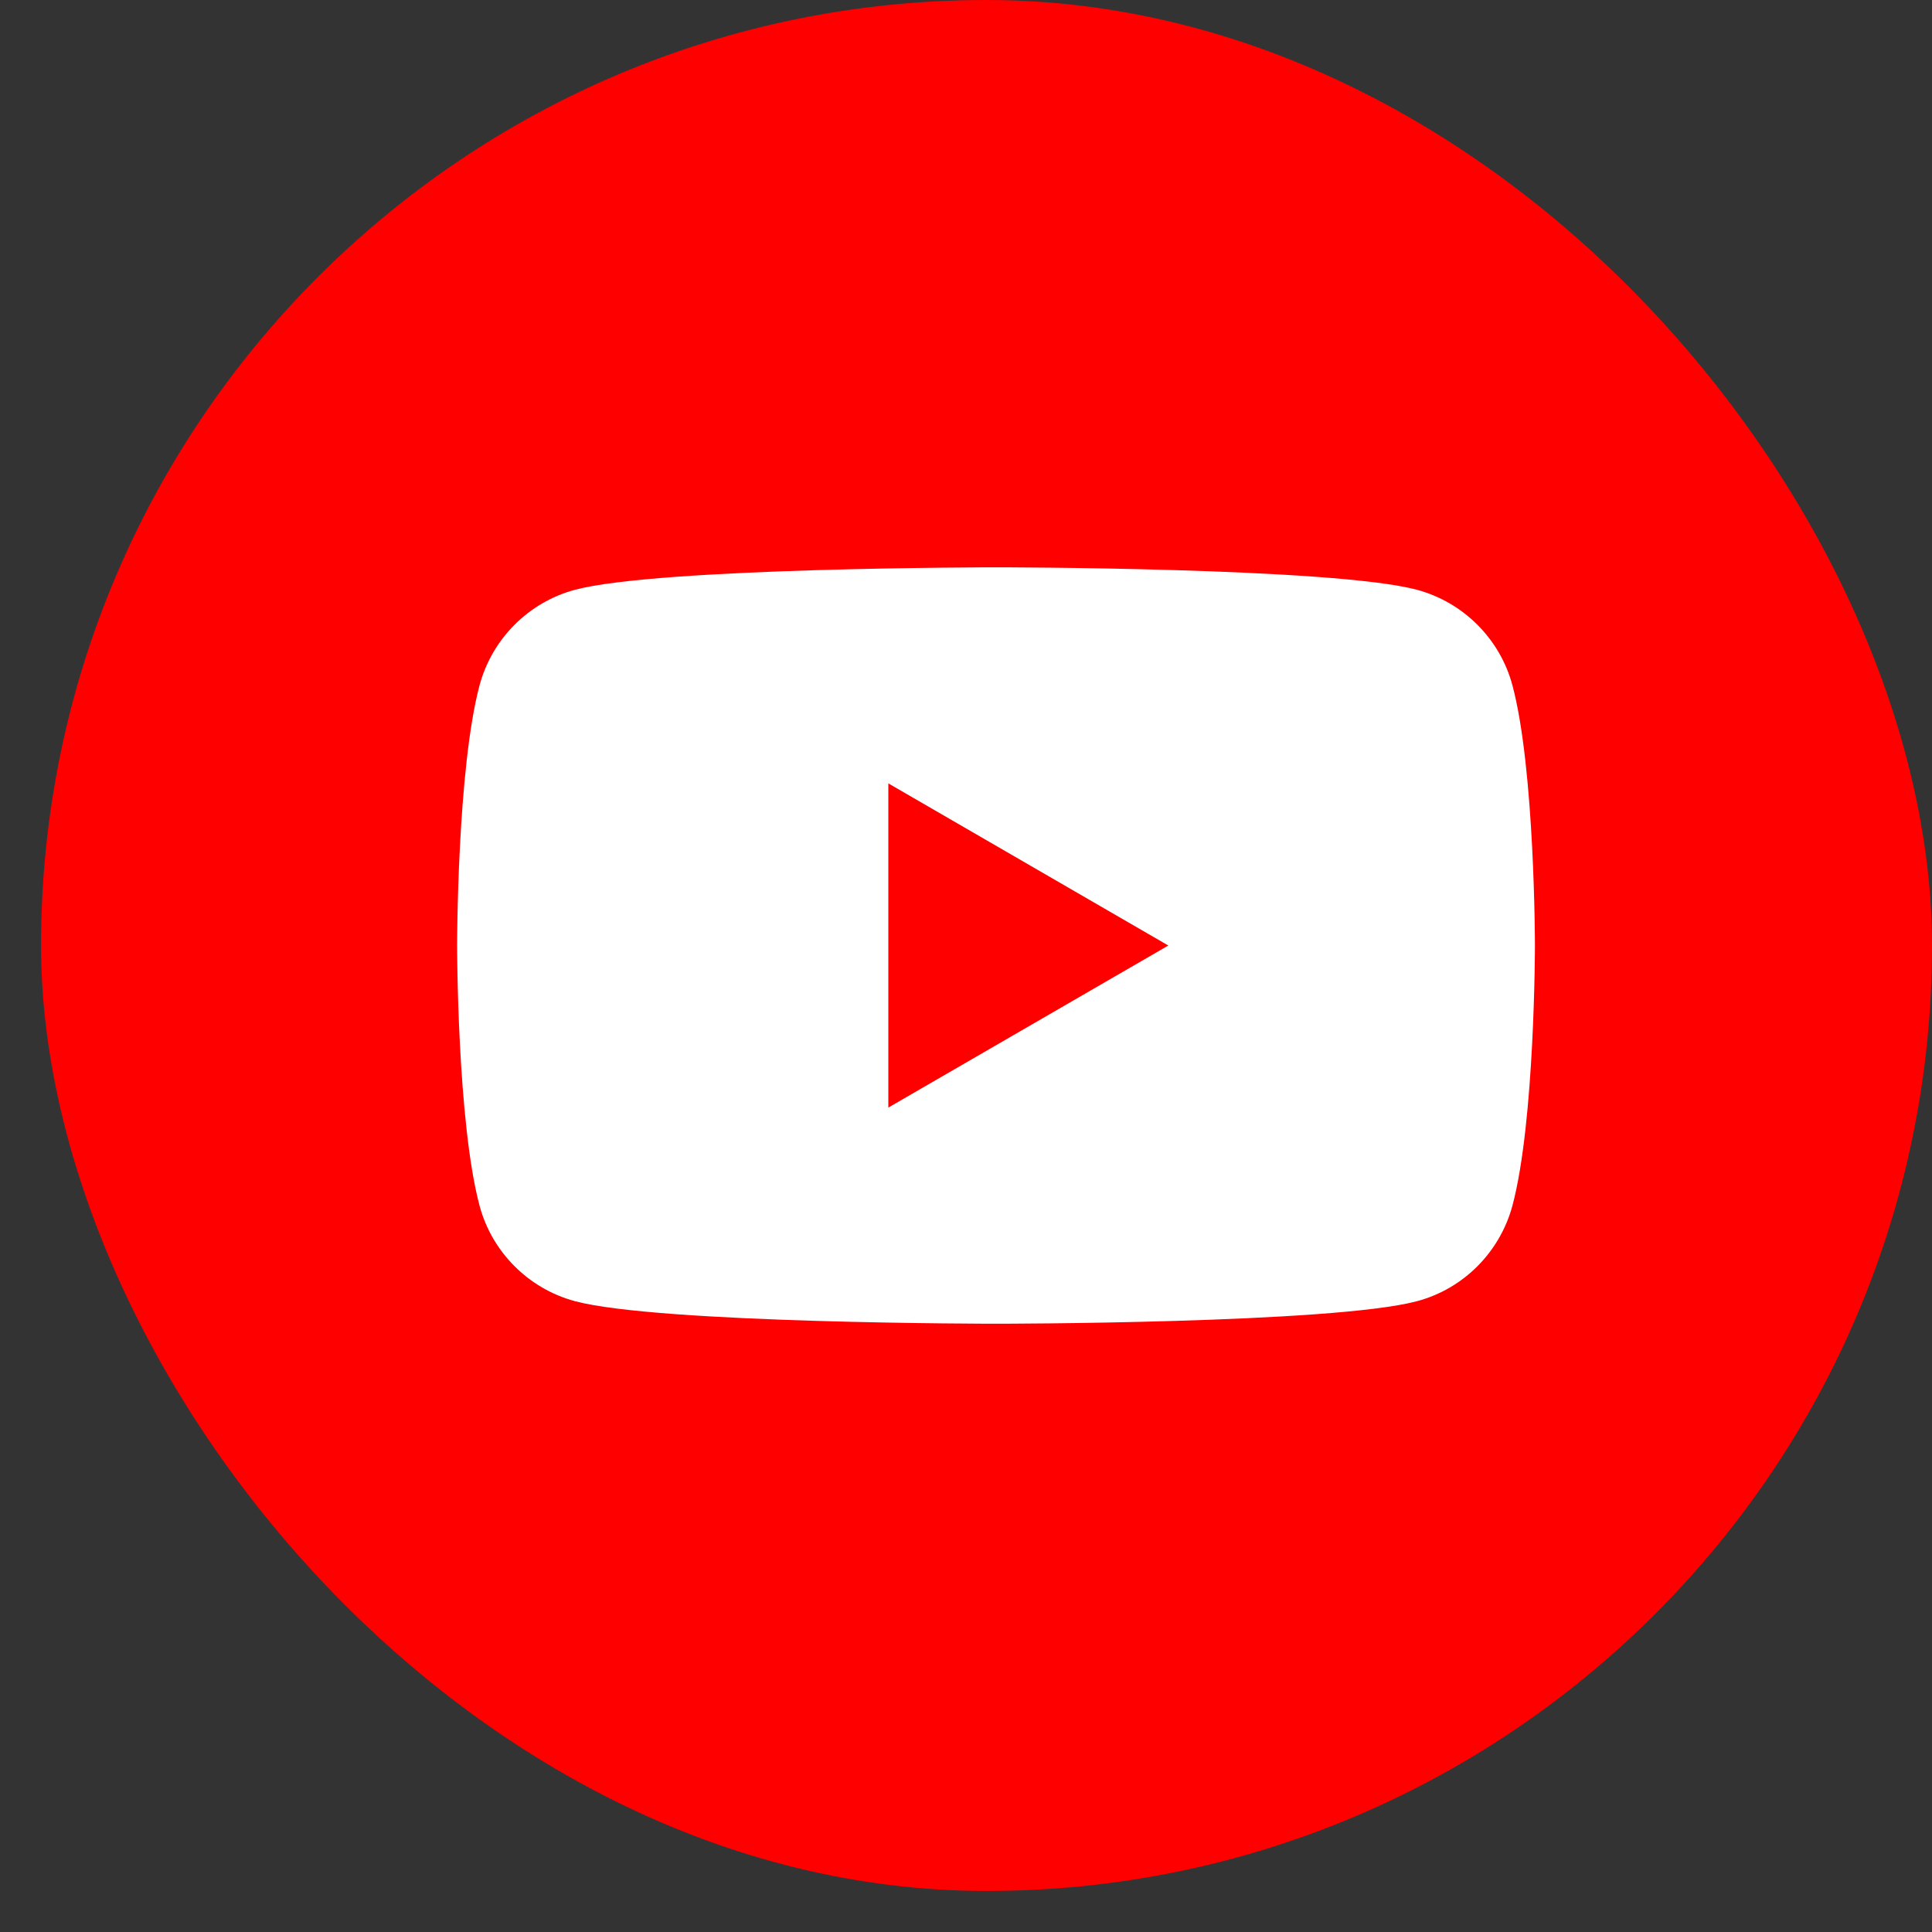
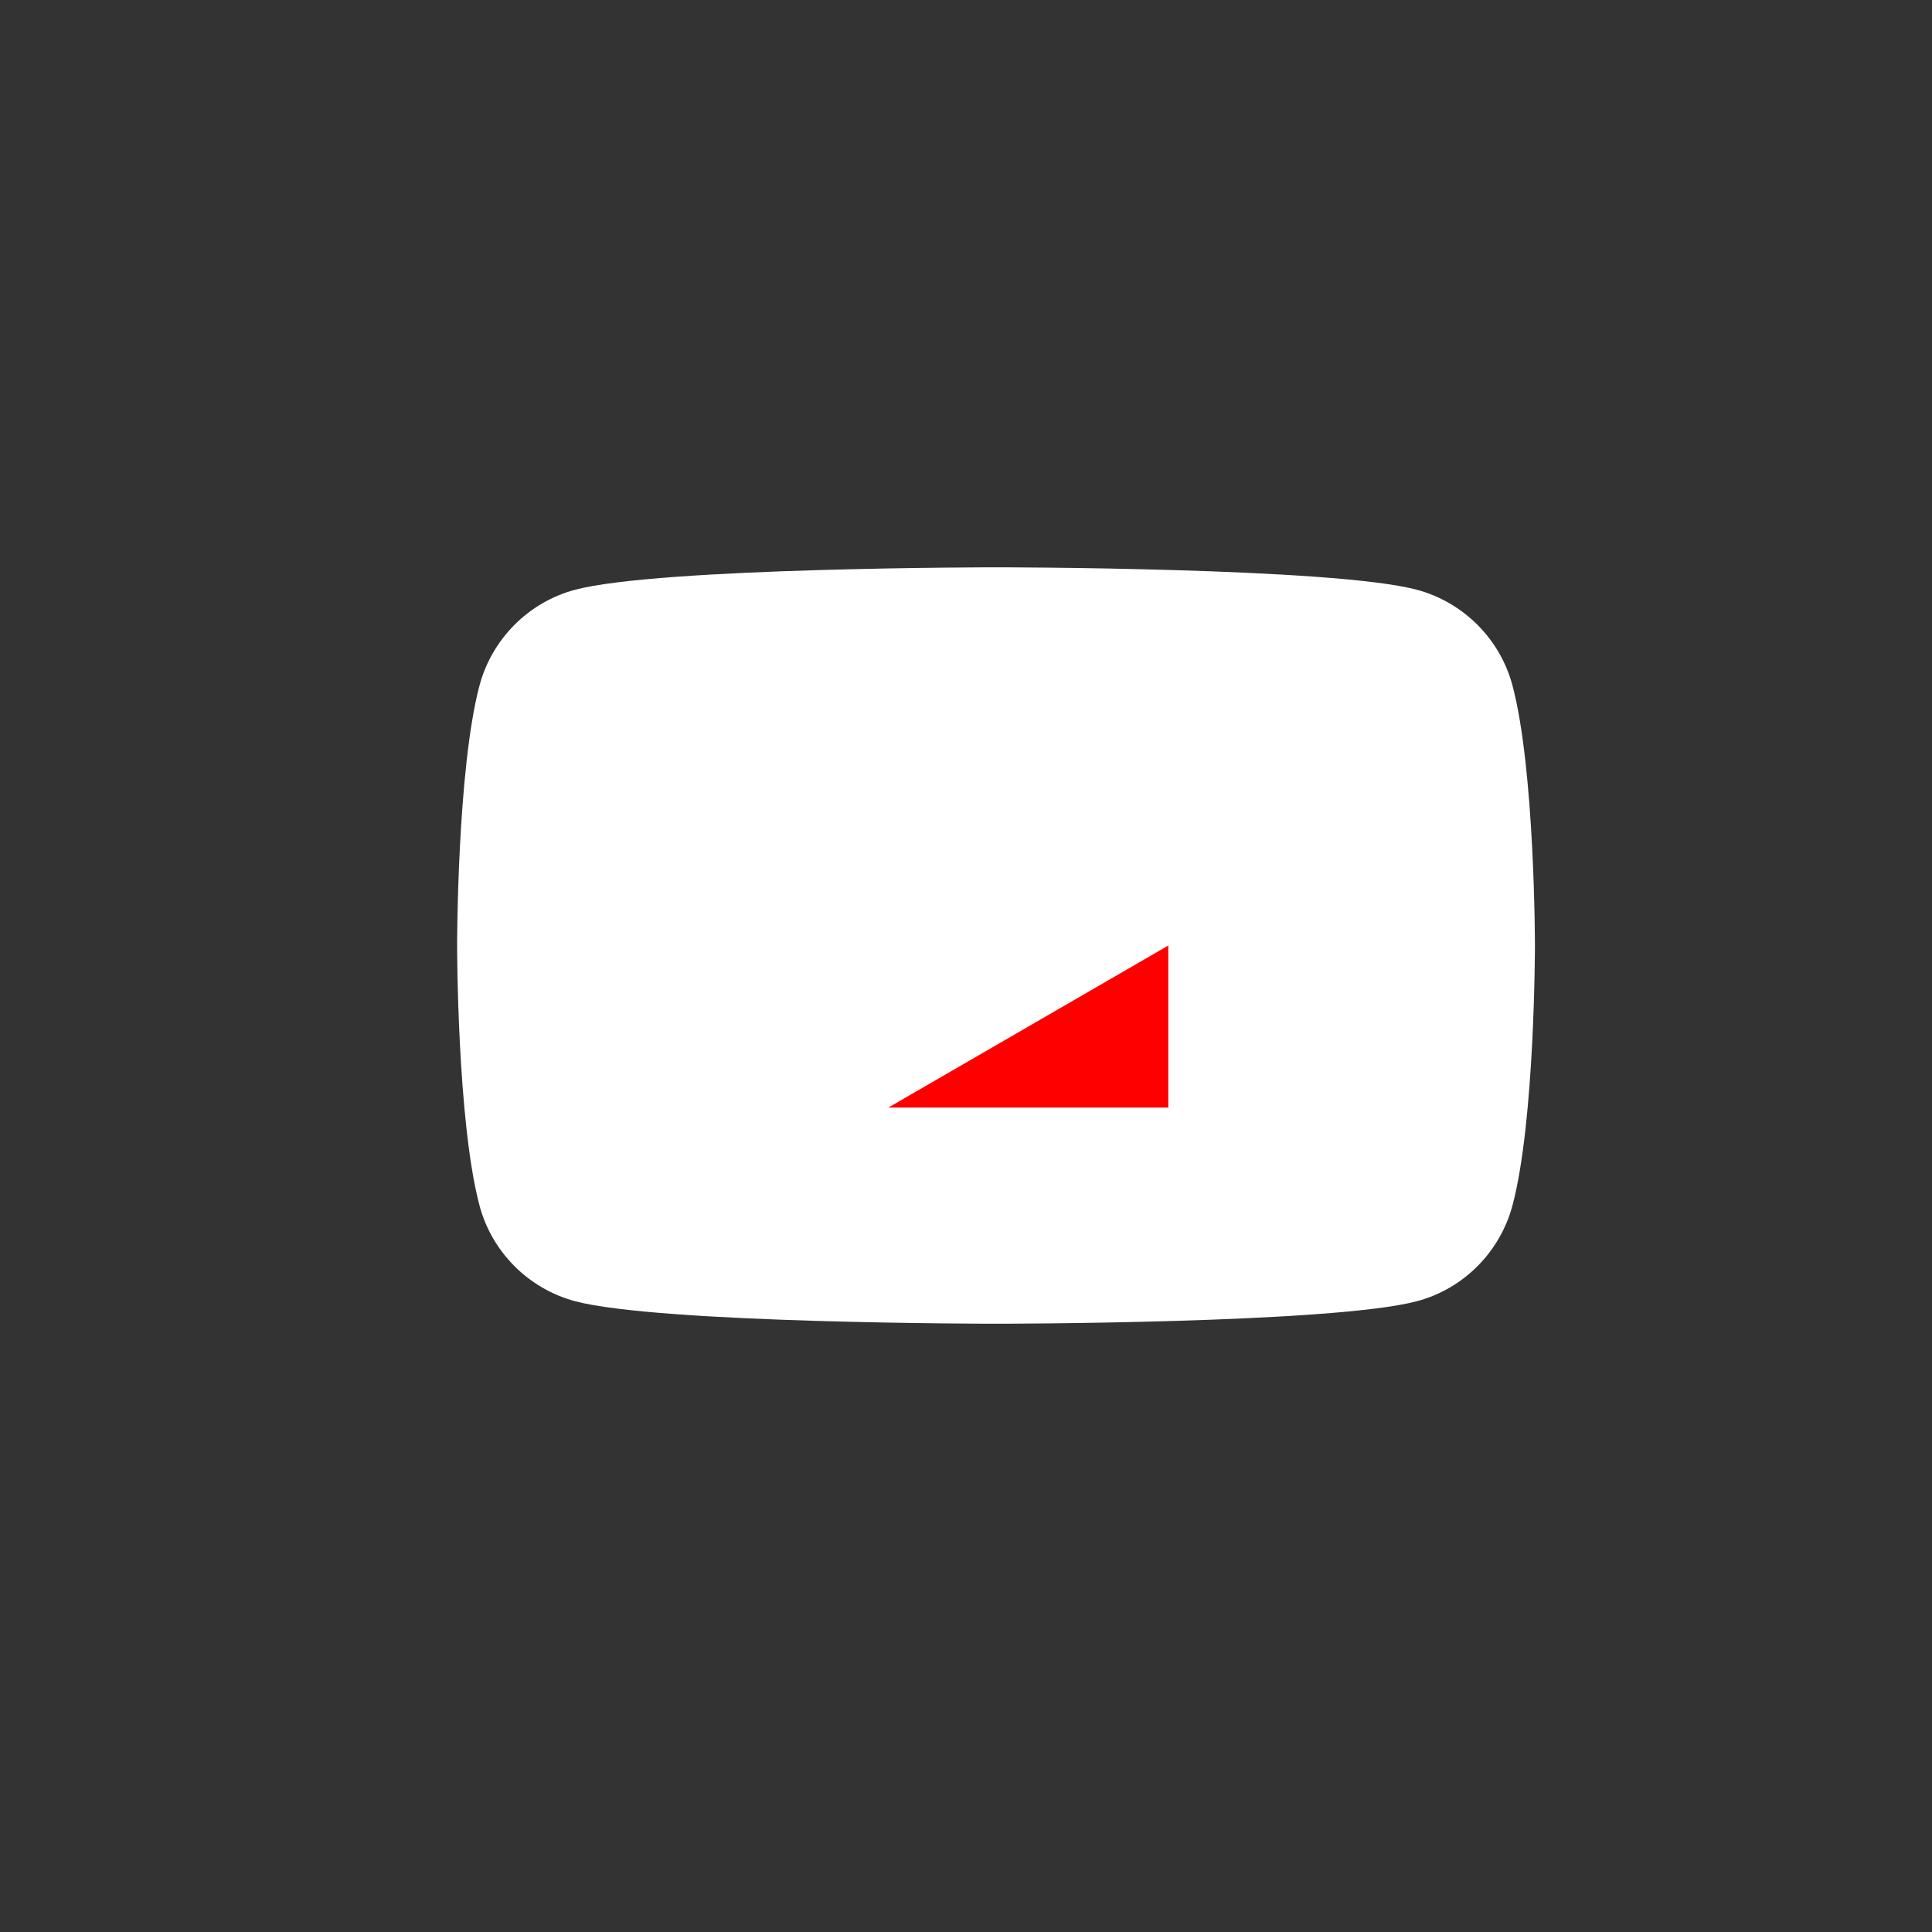
<svg xmlns="http://www.w3.org/2000/svg" width="25" height="25" viewBox="0 0 25 25" fill="none">
  <rect x="0" y="0" width="25" height="25" fill="#333333" stroke="none" />
-   <rect x="0.531" y="0" width="24.469" height="24.469" rx="12.234" fill="#FF0000" />
  <path d="M19.571 8.869C19.411 8.269 18.939 7.795 18.337 7.632C17.25 7.341 12.888 7.341 12.888 7.341C12.888 7.341 8.528 7.341 7.439 7.632C6.84 7.793 6.367 8.266 6.205 8.869C5.915 9.959 5.915 12.235 5.915 12.235C5.915 12.235 5.915 14.51 6.205 15.6C6.365 16.201 6.838 16.675 7.439 16.837C8.528 17.129 12.888 17.129 12.888 17.129C12.888 17.129 17.25 17.129 18.337 16.837C18.937 16.677 19.409 16.203 19.571 15.6C19.862 14.51 19.862 12.235 19.862 12.235C19.862 12.235 19.862 9.959 19.571 8.869Z" fill="white" />
-   <path d="M11.495 14.332L15.118 12.235L11.495 10.137V14.332Z" fill="#FF0000" />
+   <path d="M11.495 14.332L15.118 12.235V14.332Z" fill="#FF0000" />
</svg>